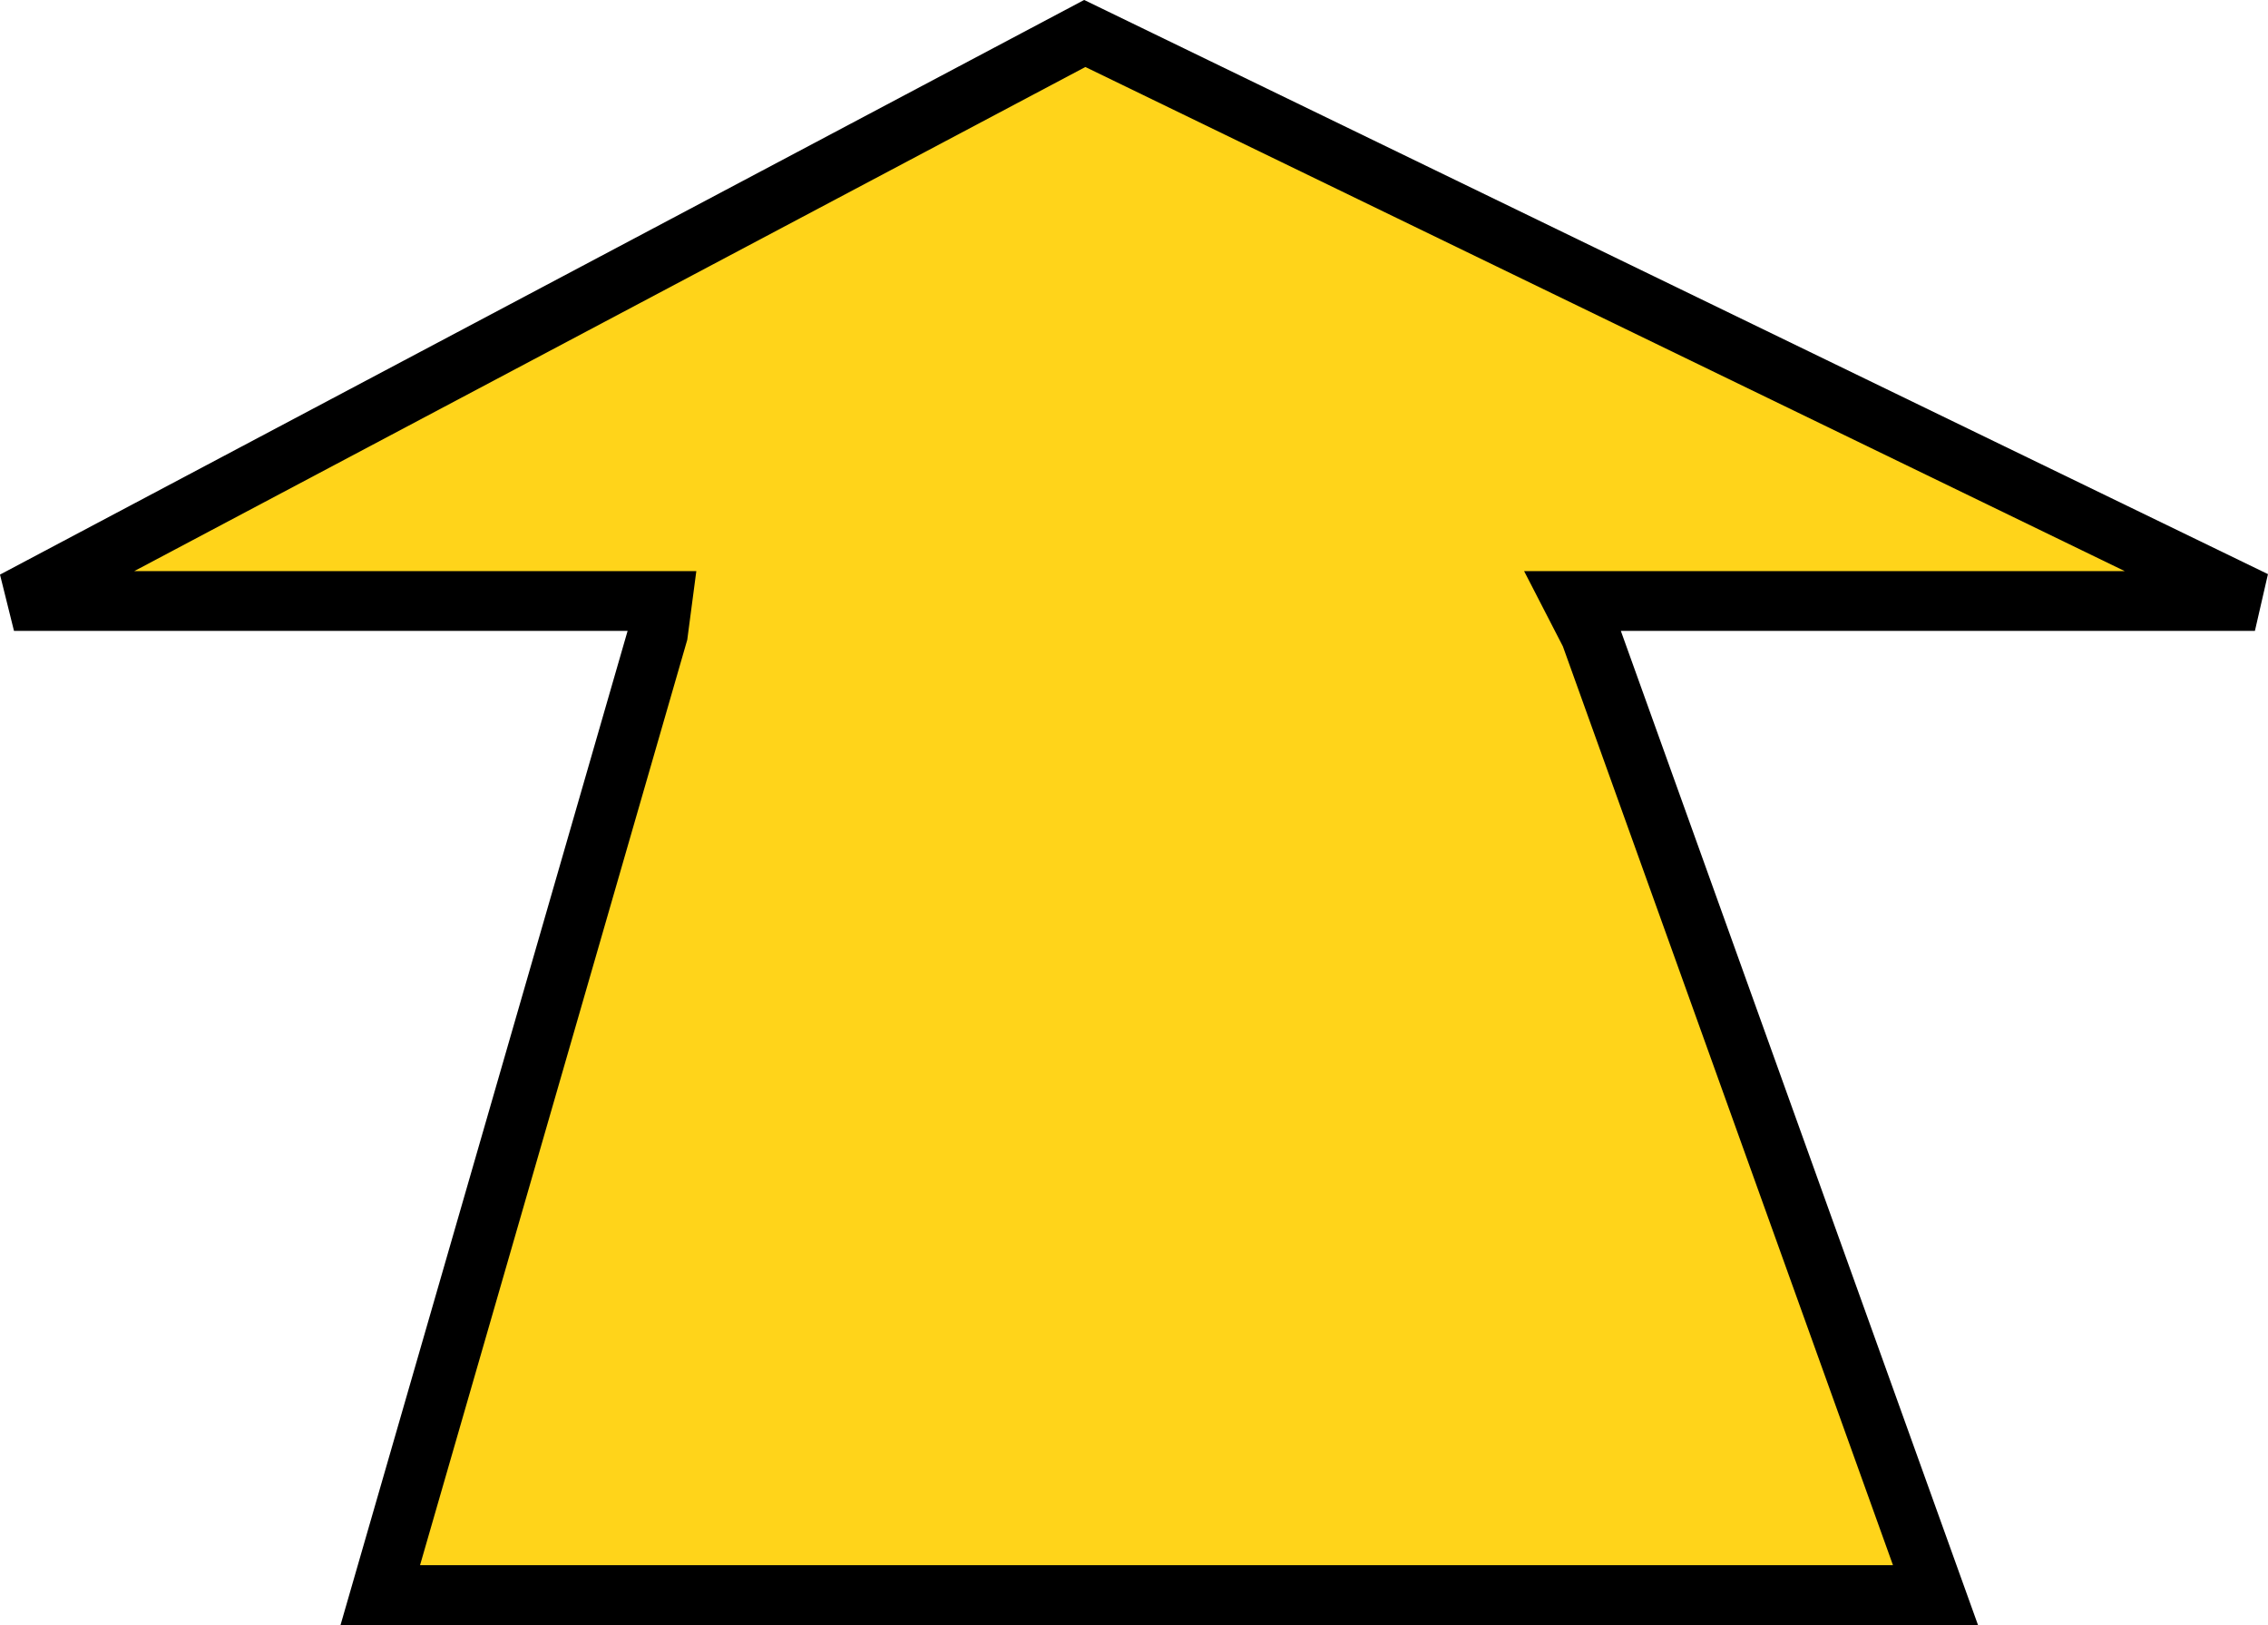
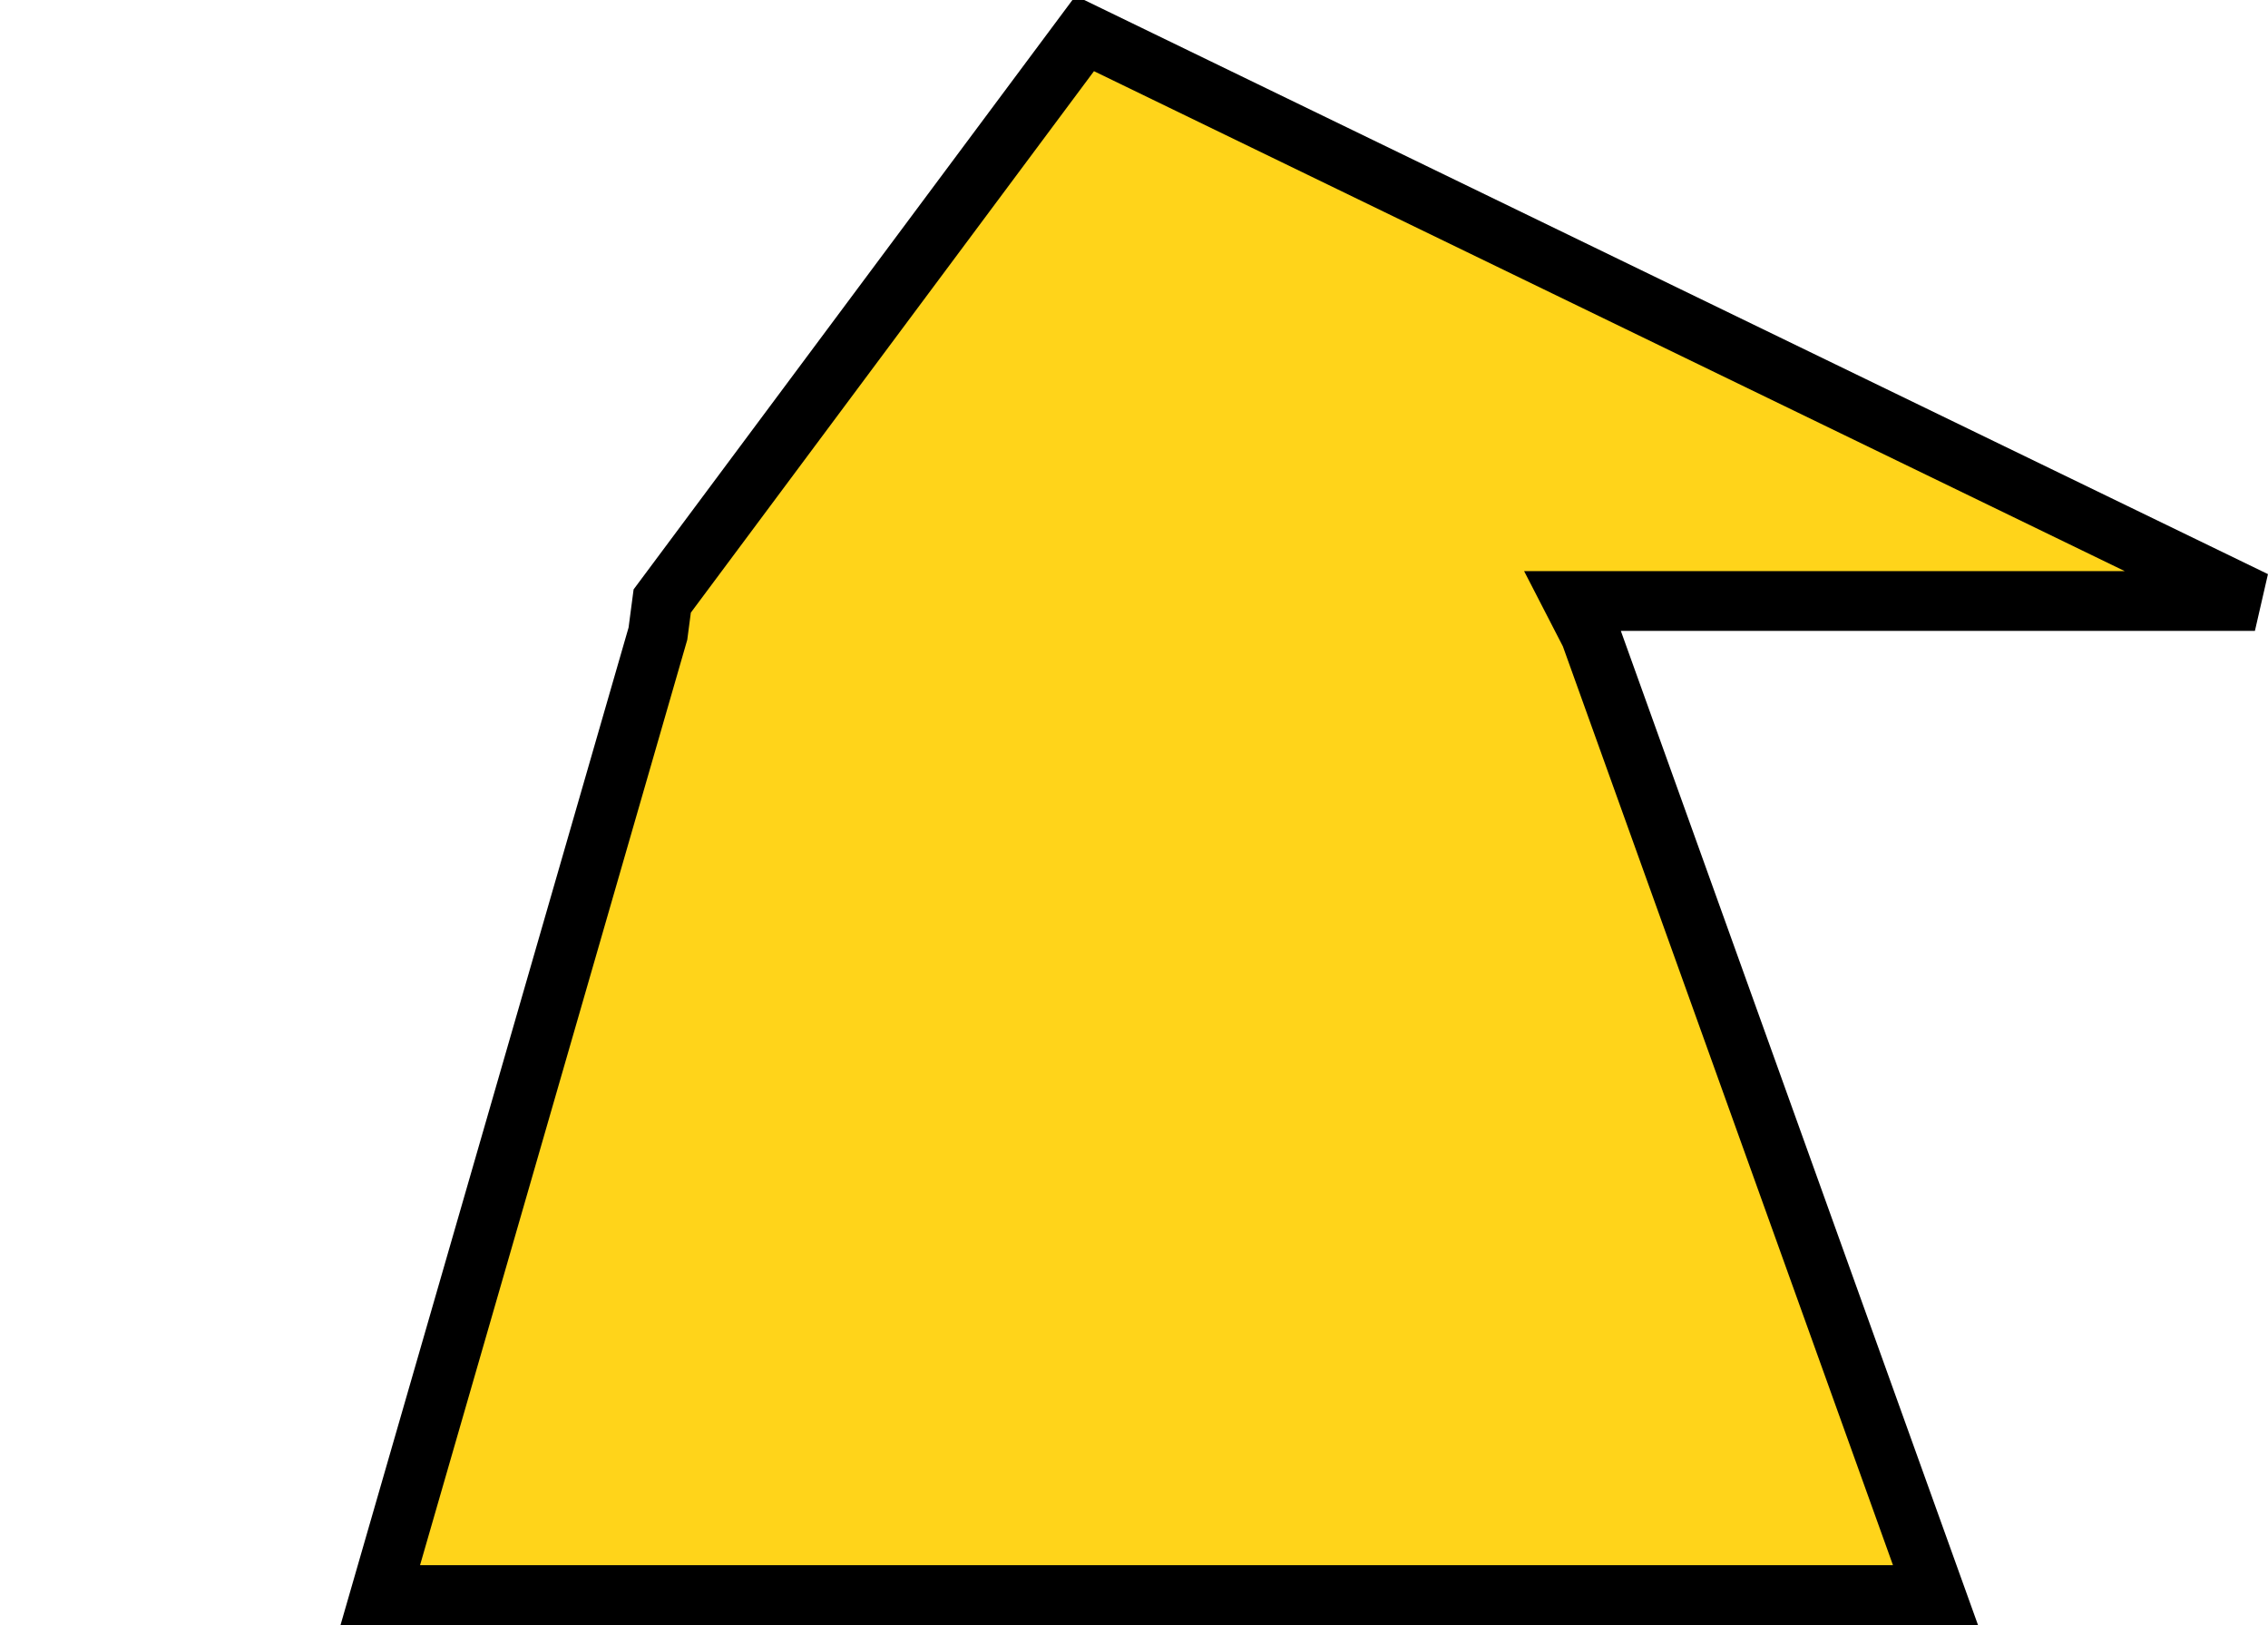
<svg xmlns="http://www.w3.org/2000/svg" width="37.937" height="27.179" viewBox="0 0 37.937 27.179">
-   <path id="パス_134737" data-name="パス 134737" d="M17.911,0,37.484,9.492H26.08l.288.559,5.773,16.067H6.127l4.644-16.08.072-.546H0Z" transform="translate(0.234 0.56)" fill="#ffd41a" stroke="#000" stroke-width="1" />
+   <path id="パス_134737" data-name="パス 134737" d="M17.911,0,37.484,9.492H26.08l.288.559,5.773,16.067H6.127l4.644-16.08.072-.546Z" transform="translate(0.234 0.56)" fill="#ffd41a" stroke="#000" stroke-width="1" />
</svg>